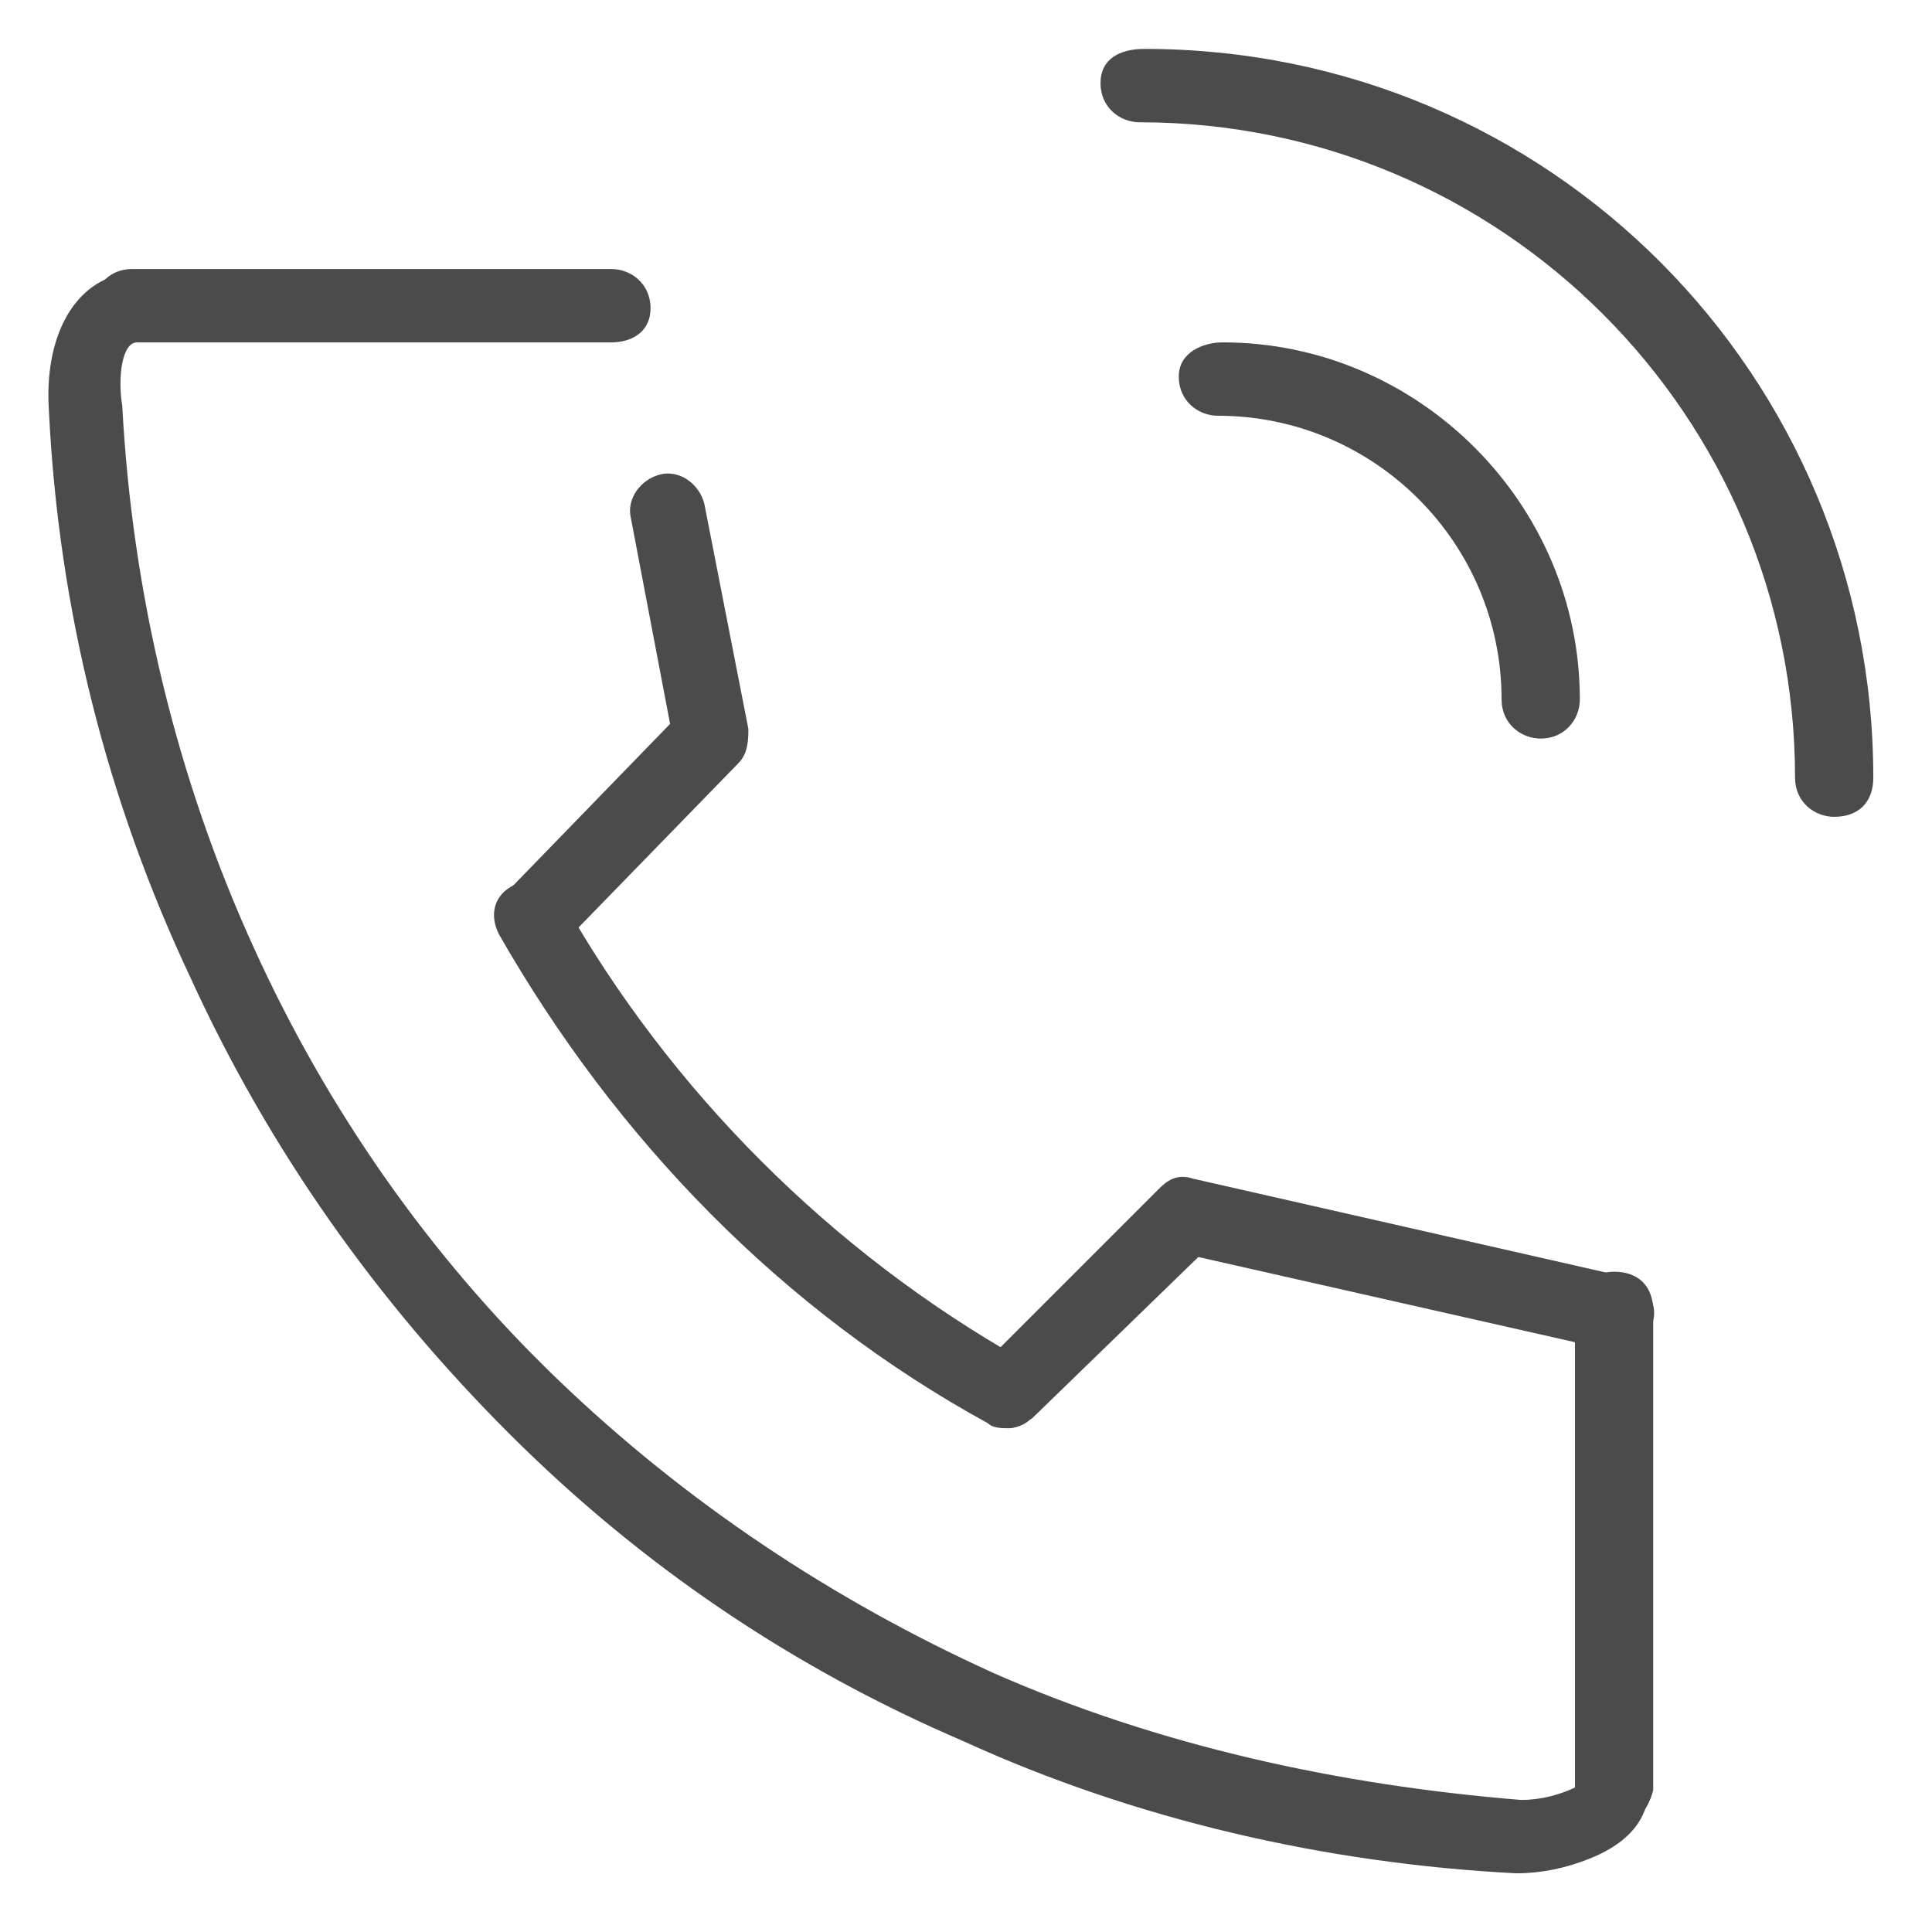
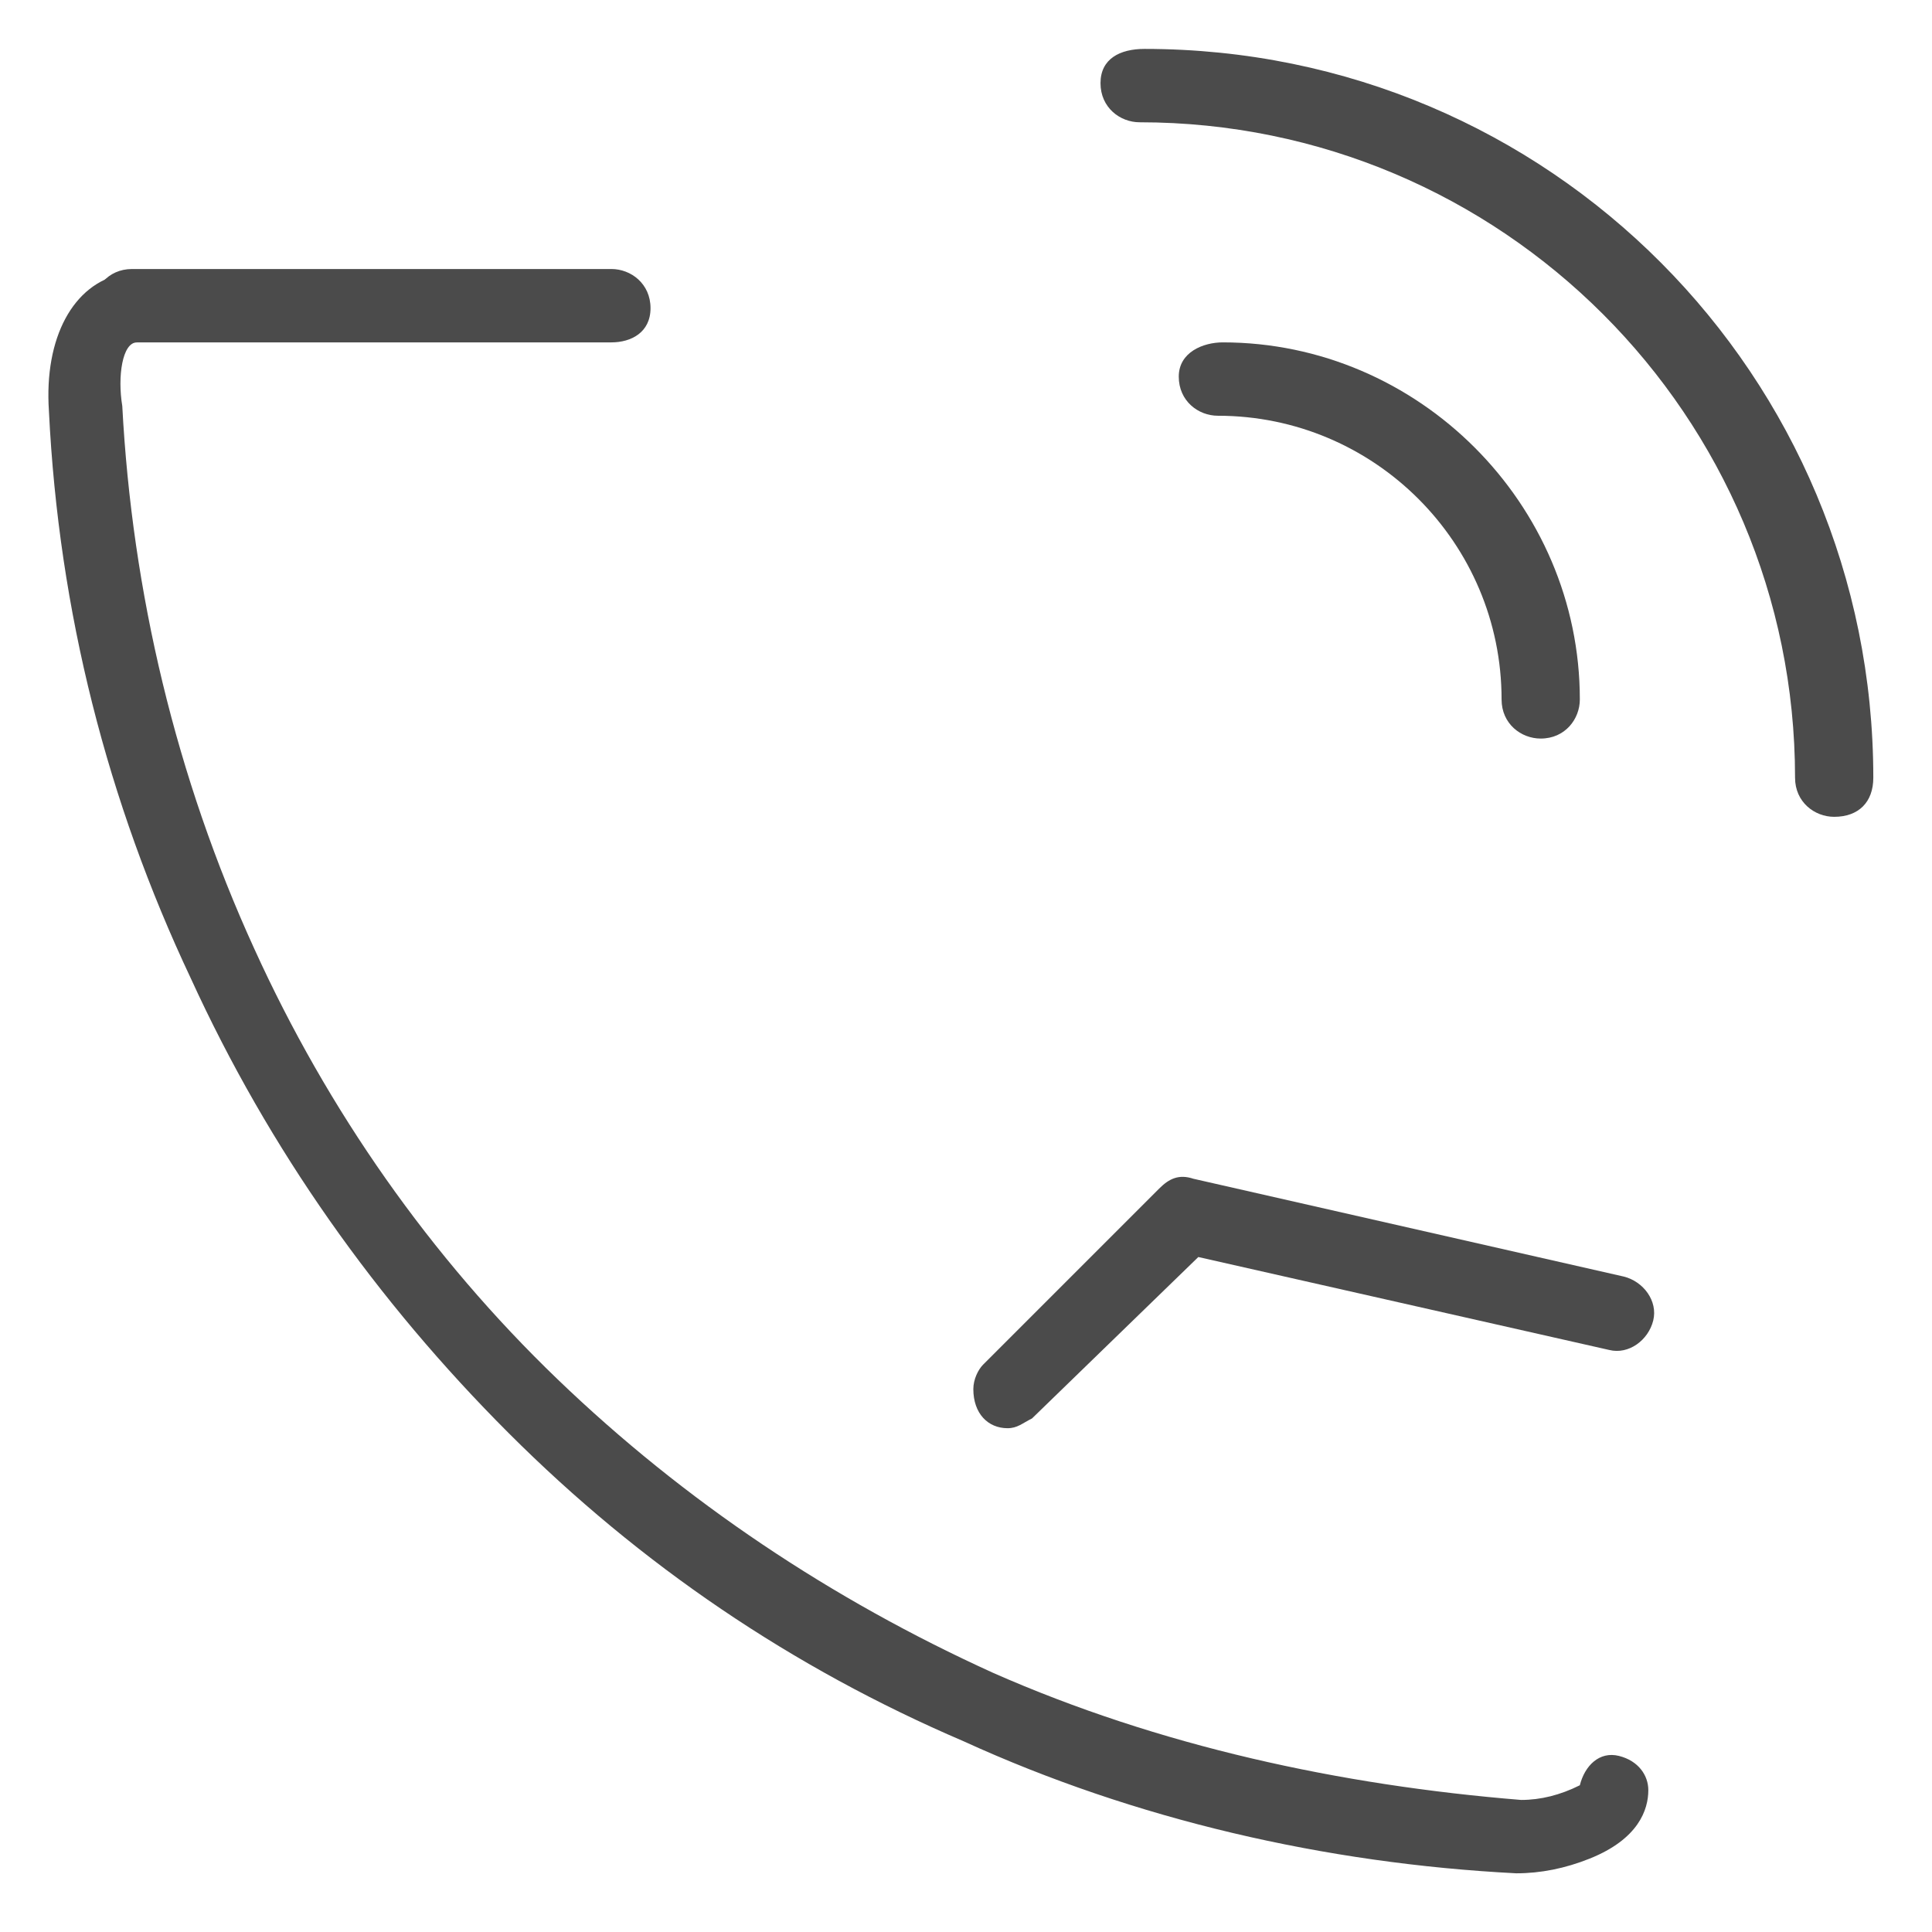
<svg xmlns="http://www.w3.org/2000/svg" version="1.1" id="レイヤー_1" x="0" y="0" viewBox="0 0 39.5 39.5" xml:space="preserve">
  <style>.st0{fill:#4b4b4b}</style>
  <path id="パス_288162" class="st0" d="M31 38.3c-3.9-.2-7.8-1.1-11.3-2.7-3.5-1.5-6.6-3.6-9.3-6.3-2.7-2.7-4.9-5.8-6.5-9.3C2.2 16.4 1.2 12.5 1 8.4c-.1-1.5.5-2.6 1.5-2.8.5-.1.8.2.9.6.1.4-.2.8-.6.8-.3 0-.4.7-.3 1.3.2 3.8 1.1 7.6 2.7 11.1 1.5 3.3 3.6 6.3 6.2 8.8 2.6 2.5 5.6 4.5 8.9 6 3.4 1.5 7.1 2.3 10.8 2.6.4 0 .8-.1 1.2-.3.1-.4.4-.7.8-.6.4.1.6.4.6.7 0 .4-.2 1-1.2 1.4-.5.2-1 .3-1.5.3z" />
-   <path id="パス_288163" class="st0" d="M20.6 29.2c-.1 0-.3 0-.4-.1-4.2-2.3-7.6-5.8-10-10-.2-.4-.1-.8.3-1s.8-.1 1 .3c2.2 3.9 5.5 7.2 9.4 9.4.4.2.5.7.3 1-.1.3-.4.4-.6.4z" />
  <path id="パス_288164" class="st0" d="M20.6 29.2c-.4 0-.7-.3-.7-.8 0-.2.1-.4.2-.5l3.6-3.6c.2-.2.4-.3.7-.2l8.8 2c.4.1.7.5.6.9-.1.4-.5.7-.9.6l-8.4-1.9-3.4 3.3c-.2.1-.3.2-.5.2z" />
-   <path id="パス_288165" class="st0" d="M10.9 19.5c-.4 0-.7-.3-.7-.8 0-.2.1-.4.2-.5l3.3-3.4-.8-4.2c-.1-.4.2-.8.6-.9.4-.1.8.2.9.6l.9 4.6c0 .2 0 .5-.2.7l-3.6 3.7c-.2.2-.4.2-.6.2z" />
  <path id="線_13026" class="st0" d="M12.5 7H2.7c-.4 0-.8-.3-.8-.7s.3-.8.8-.8h9.8c.4 0 .8.3.8.8s-.4.7-.8.7z" />
-   <path id="線_13027" class="st0" d="M33 37.4c-.4 0-.8-.3-.8-.8v-9.8c0-.4.3-.8.8-.8s.8.3.8.8v9.8c-.1.4-.4.8-.8.8z" />
  <path id="パス_288166" class="st0" d="M31.5 15.1c-.4 0-.8-.3-.8-.8 0-3.2-2.6-5.8-5.8-5.8-.4 0-.8-.3-.8-.8s.5-.7.9-.7c4 0 7.3 3.3 7.3 7.3 0 .4-.3.8-.8.8z" />
  <path id="パス_288167" class="st0" d="M37.5 16.7c-.4 0-.8-.3-.8-.8 0-7.4-6-13.4-13.4-13.4-.4 0-.8-.3-.8-.8s.4-.7.9-.7c8.3 0 14.9 6.7 14.9 14.9 0 .5-.3.8-.8.8z" />
</svg>